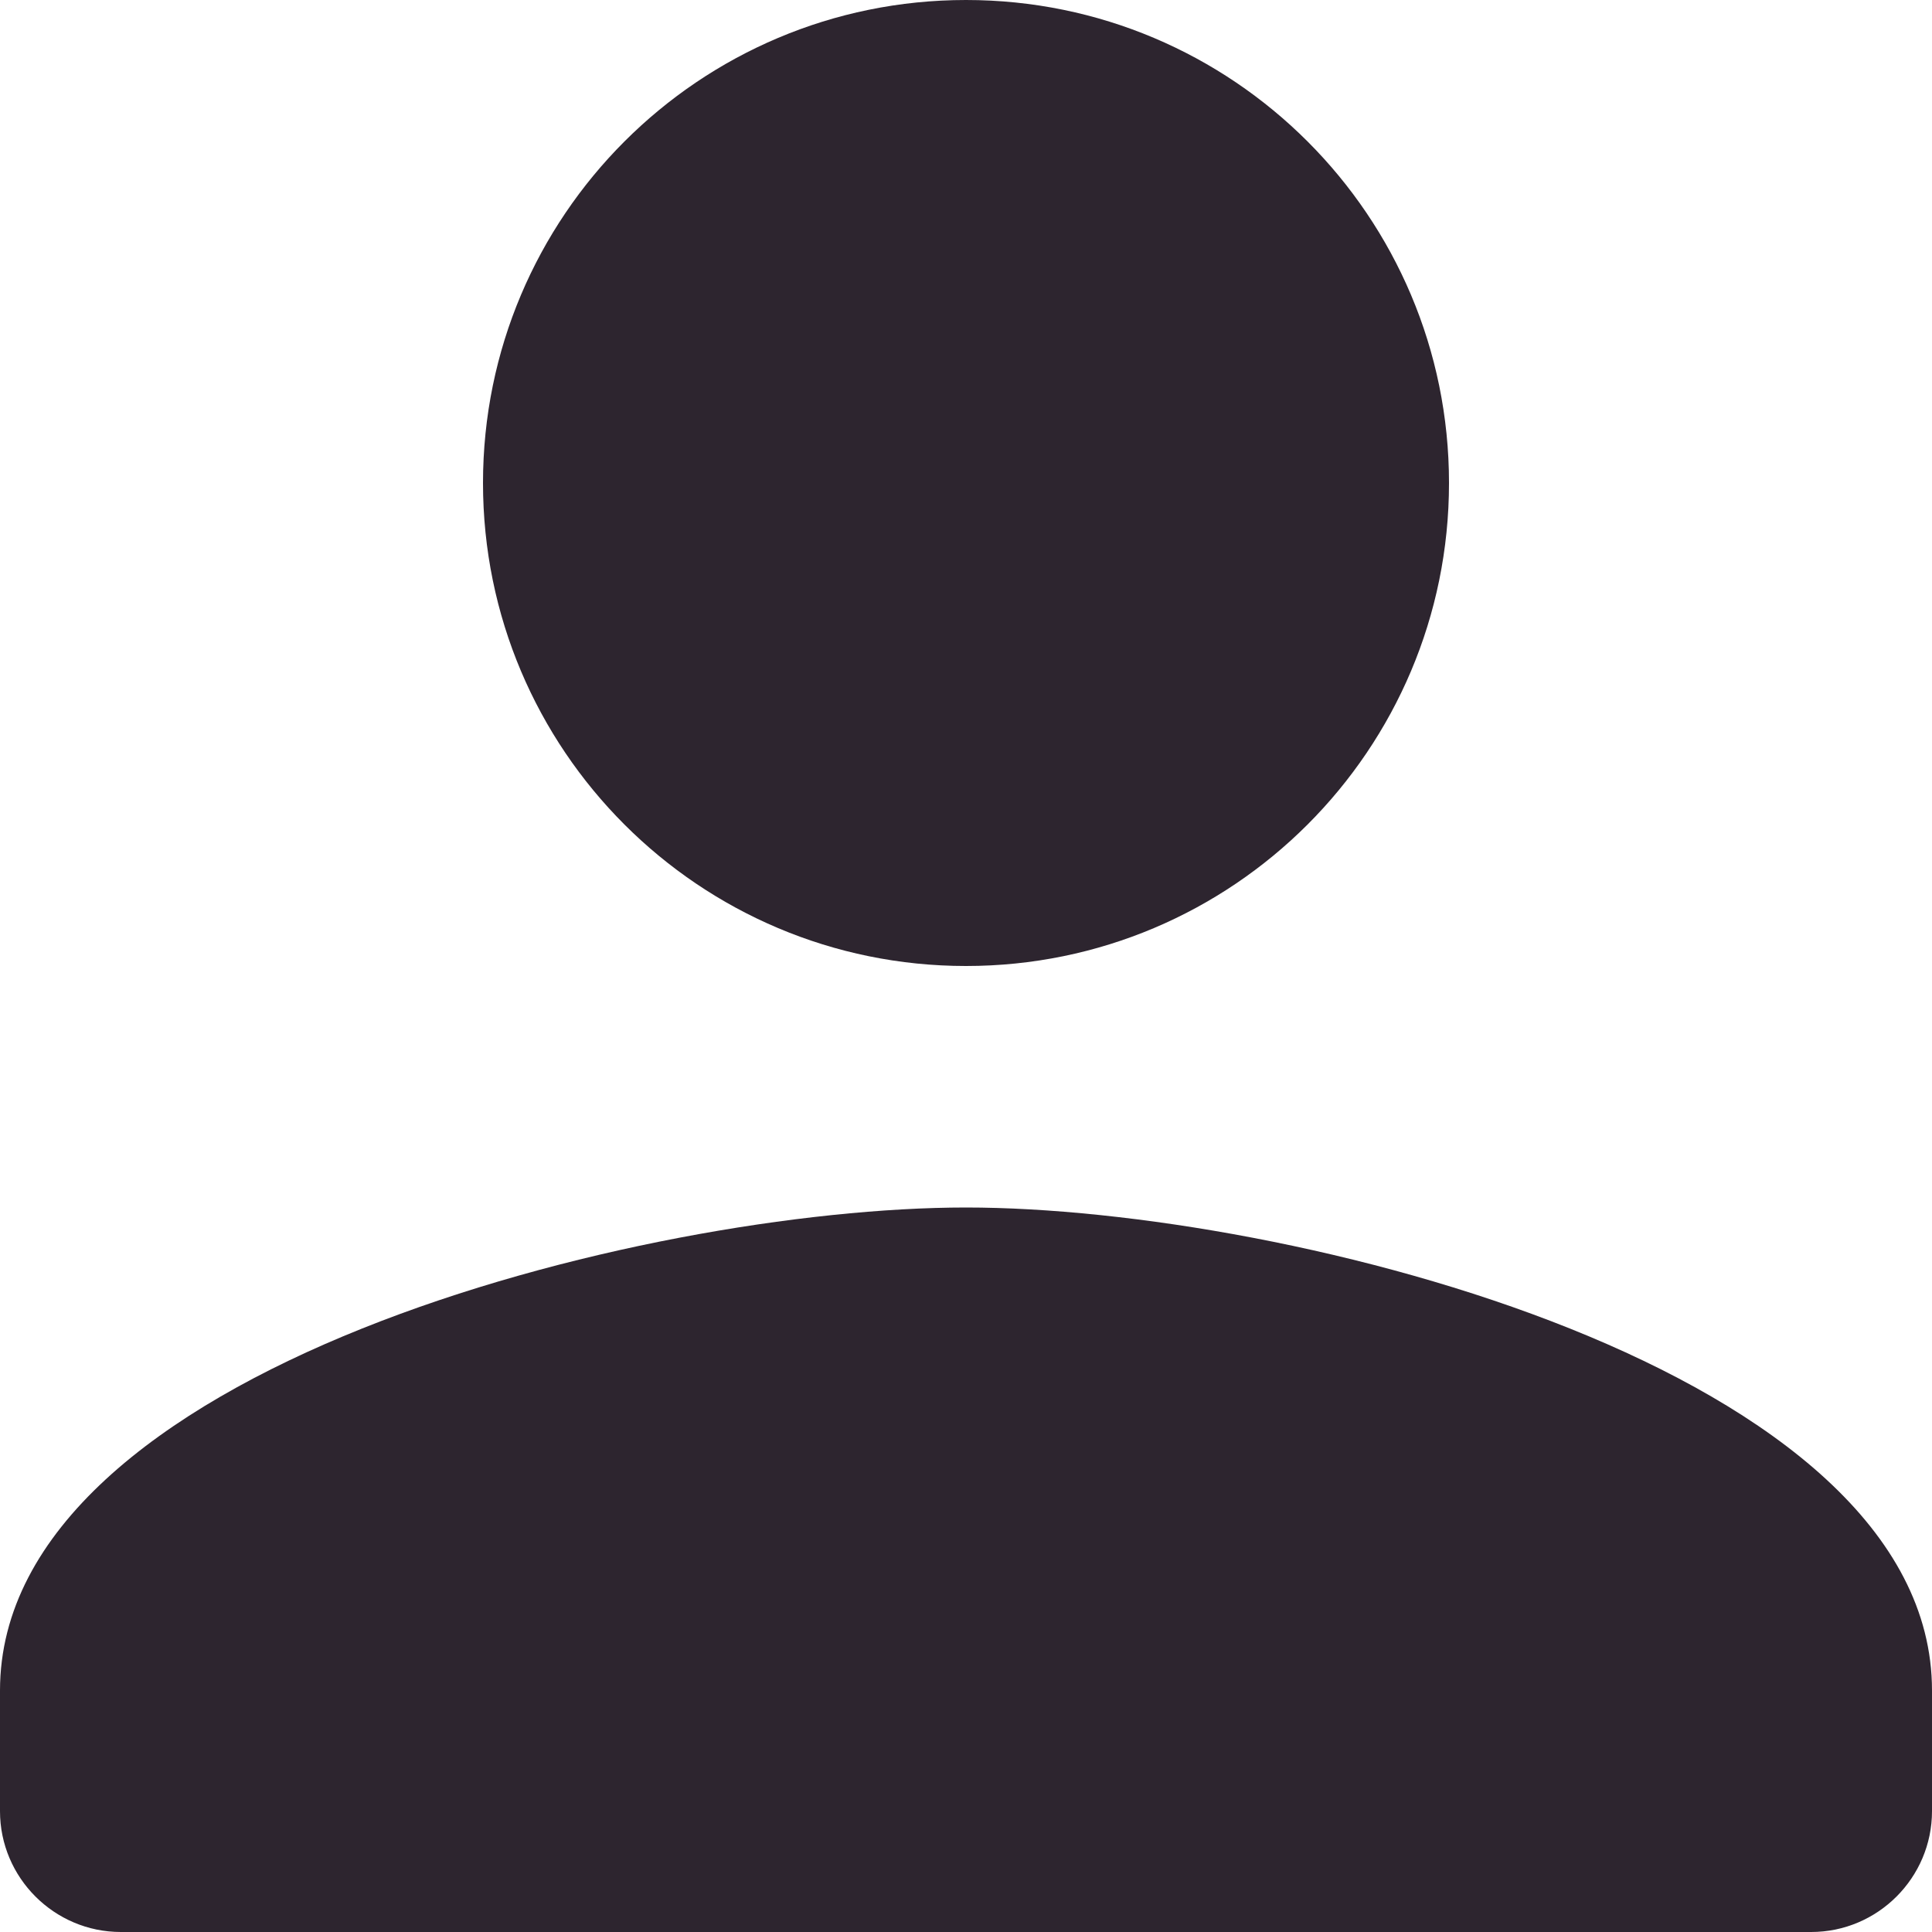
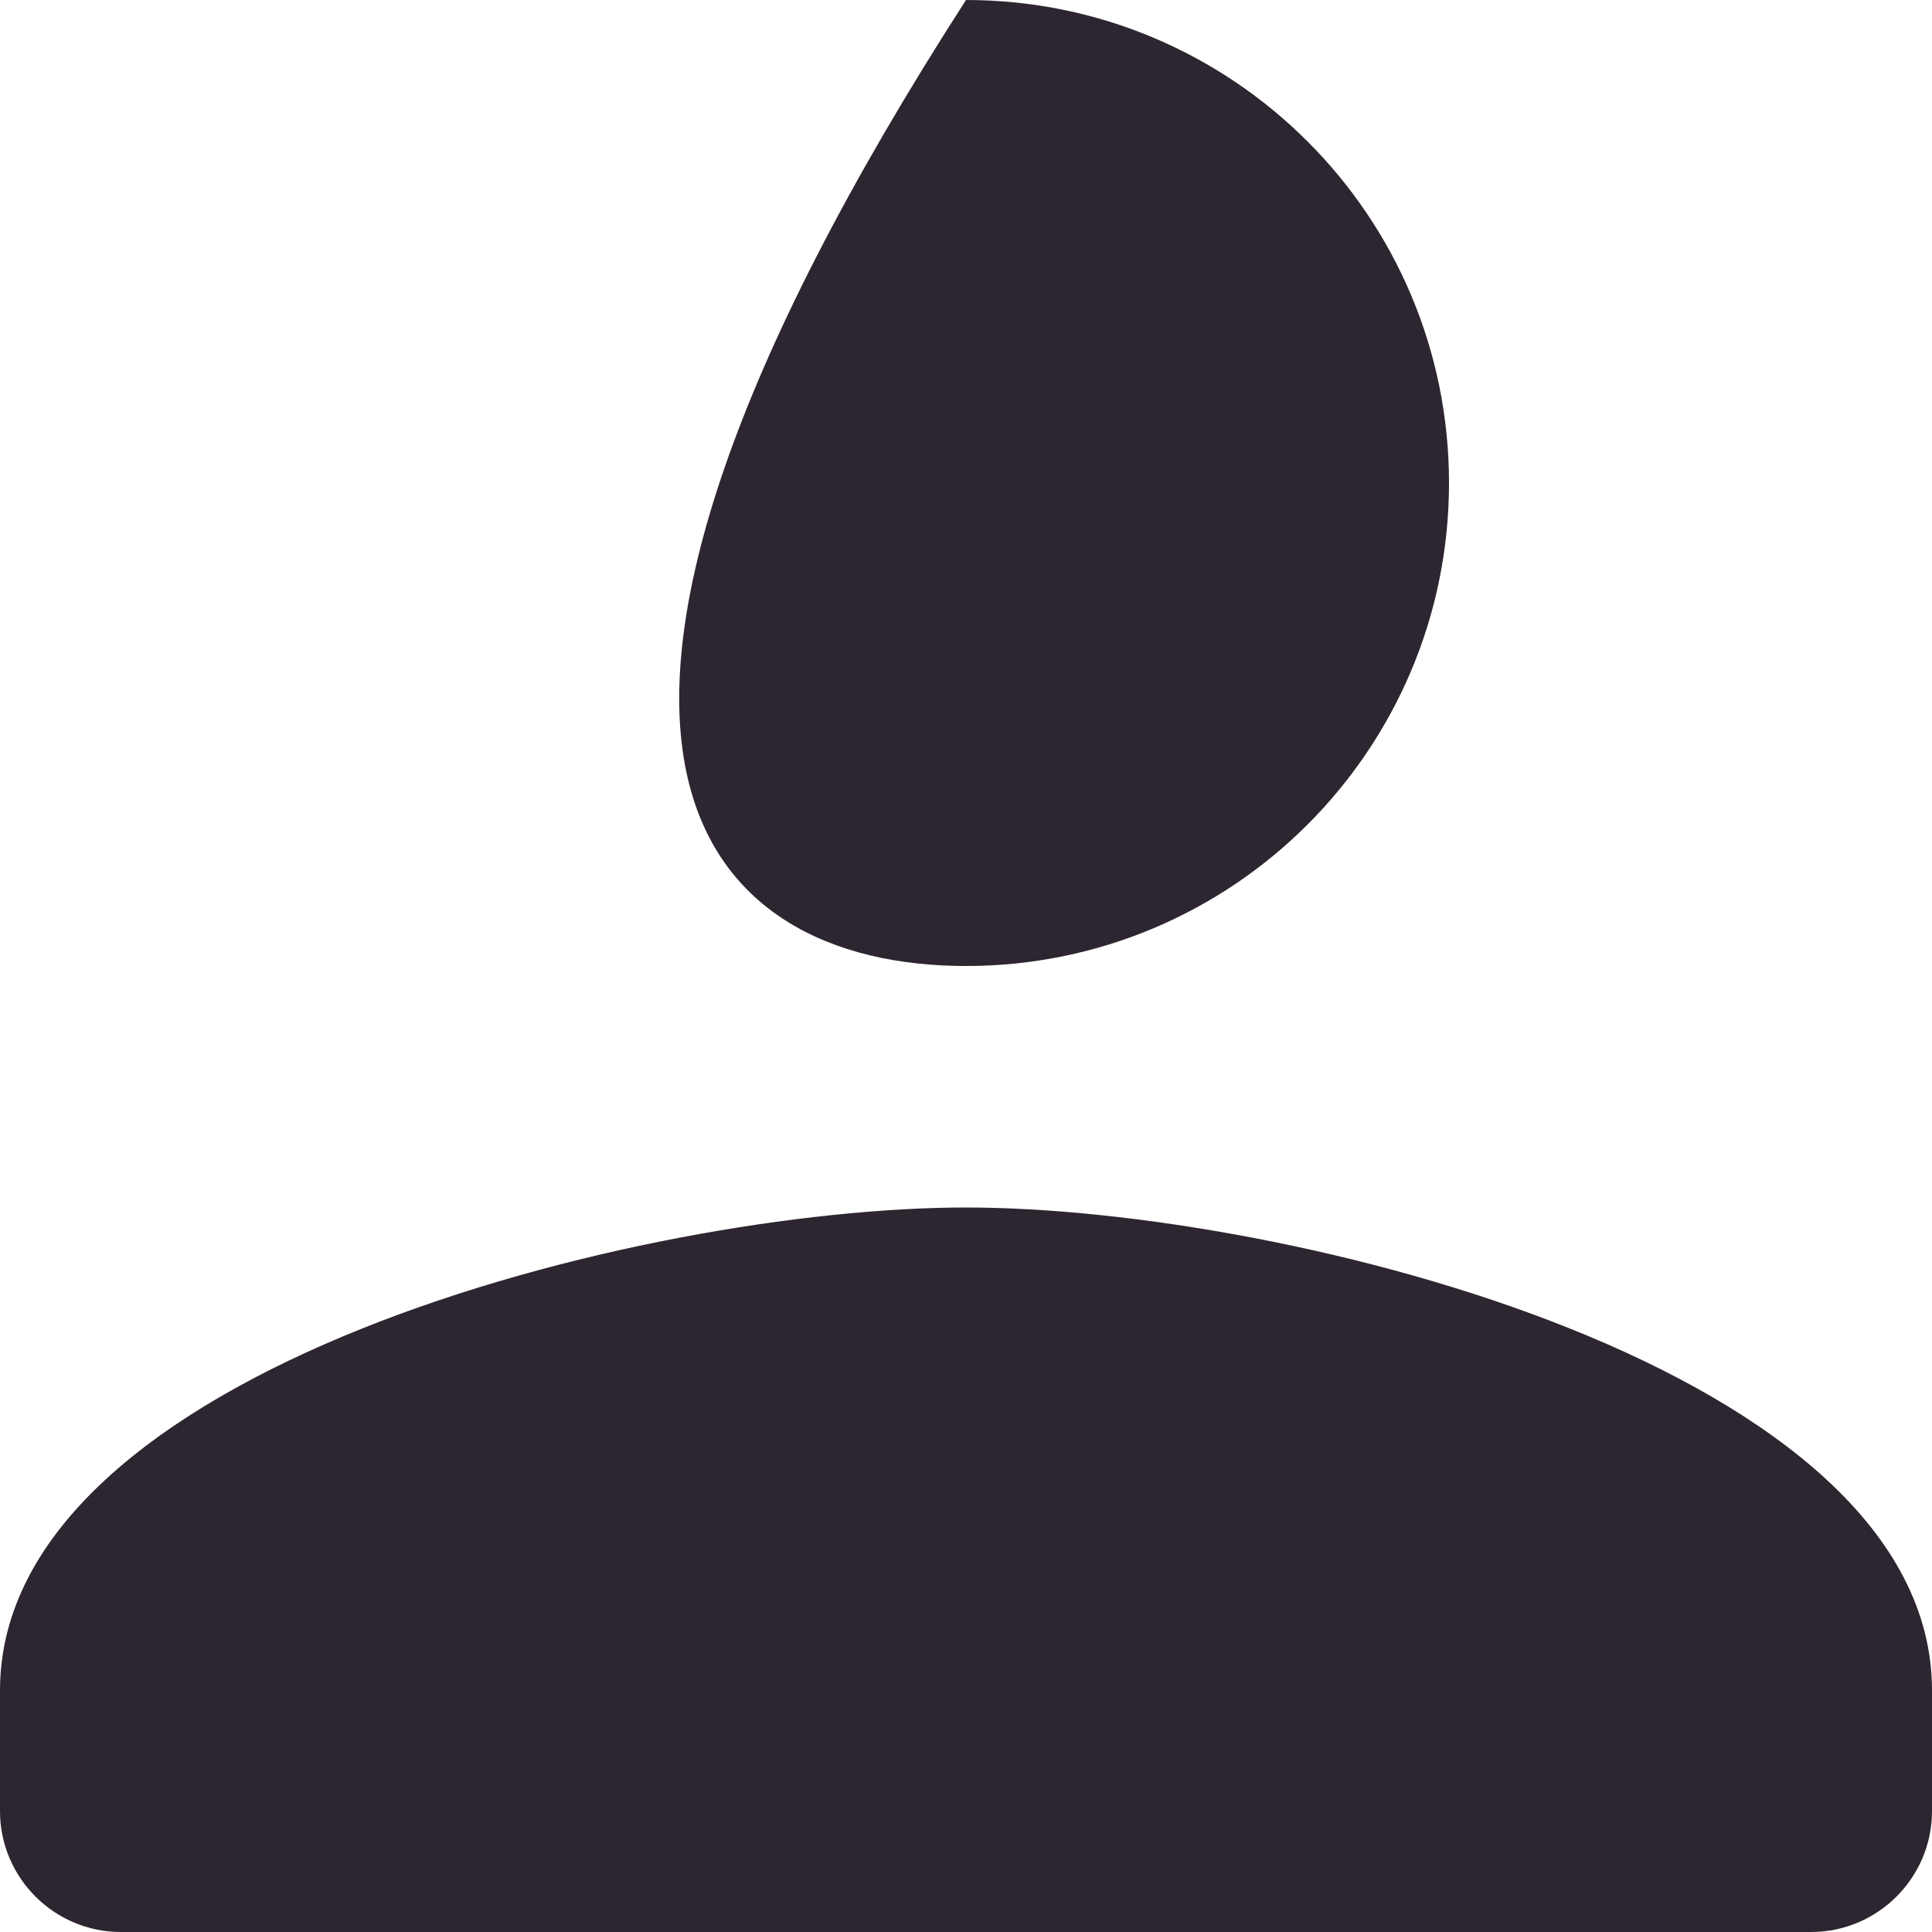
<svg xmlns="http://www.w3.org/2000/svg" width="11" height="11" viewBox="0 0 11 11" fill="none">
-   <path d="M5.5 5.5C7.019 5.5 8.25 4.269 8.25 2.75C8.25 1.231 7.019 0 5.5 0C3.981 0 2.75 1.231 2.75 2.75C2.75 4.269 3.981 5.5 5.5 5.5ZM5.5 6.875C3.664 6.875 0 7.796 0 9.625V10.312C0 10.691 0.309 11 0.688 11H10.312C10.691 11 11 10.691 11 10.312V9.625C11 7.796 7.336 6.875 5.5 6.875Z" fill="#2D252F" />
+   <path d="M5.5 5.5C7.019 5.5 8.25 4.269 8.25 2.75C8.25 1.231 7.019 0 5.5 0C2.75 4.269 3.981 5.5 5.5 5.5ZM5.5 6.875C3.664 6.875 0 7.796 0 9.625V10.312C0 10.691 0.309 11 0.688 11H10.312C10.691 11 11 10.691 11 10.312V9.625C11 7.796 7.336 6.875 5.5 6.875Z" fill="#2D252F" />
</svg>